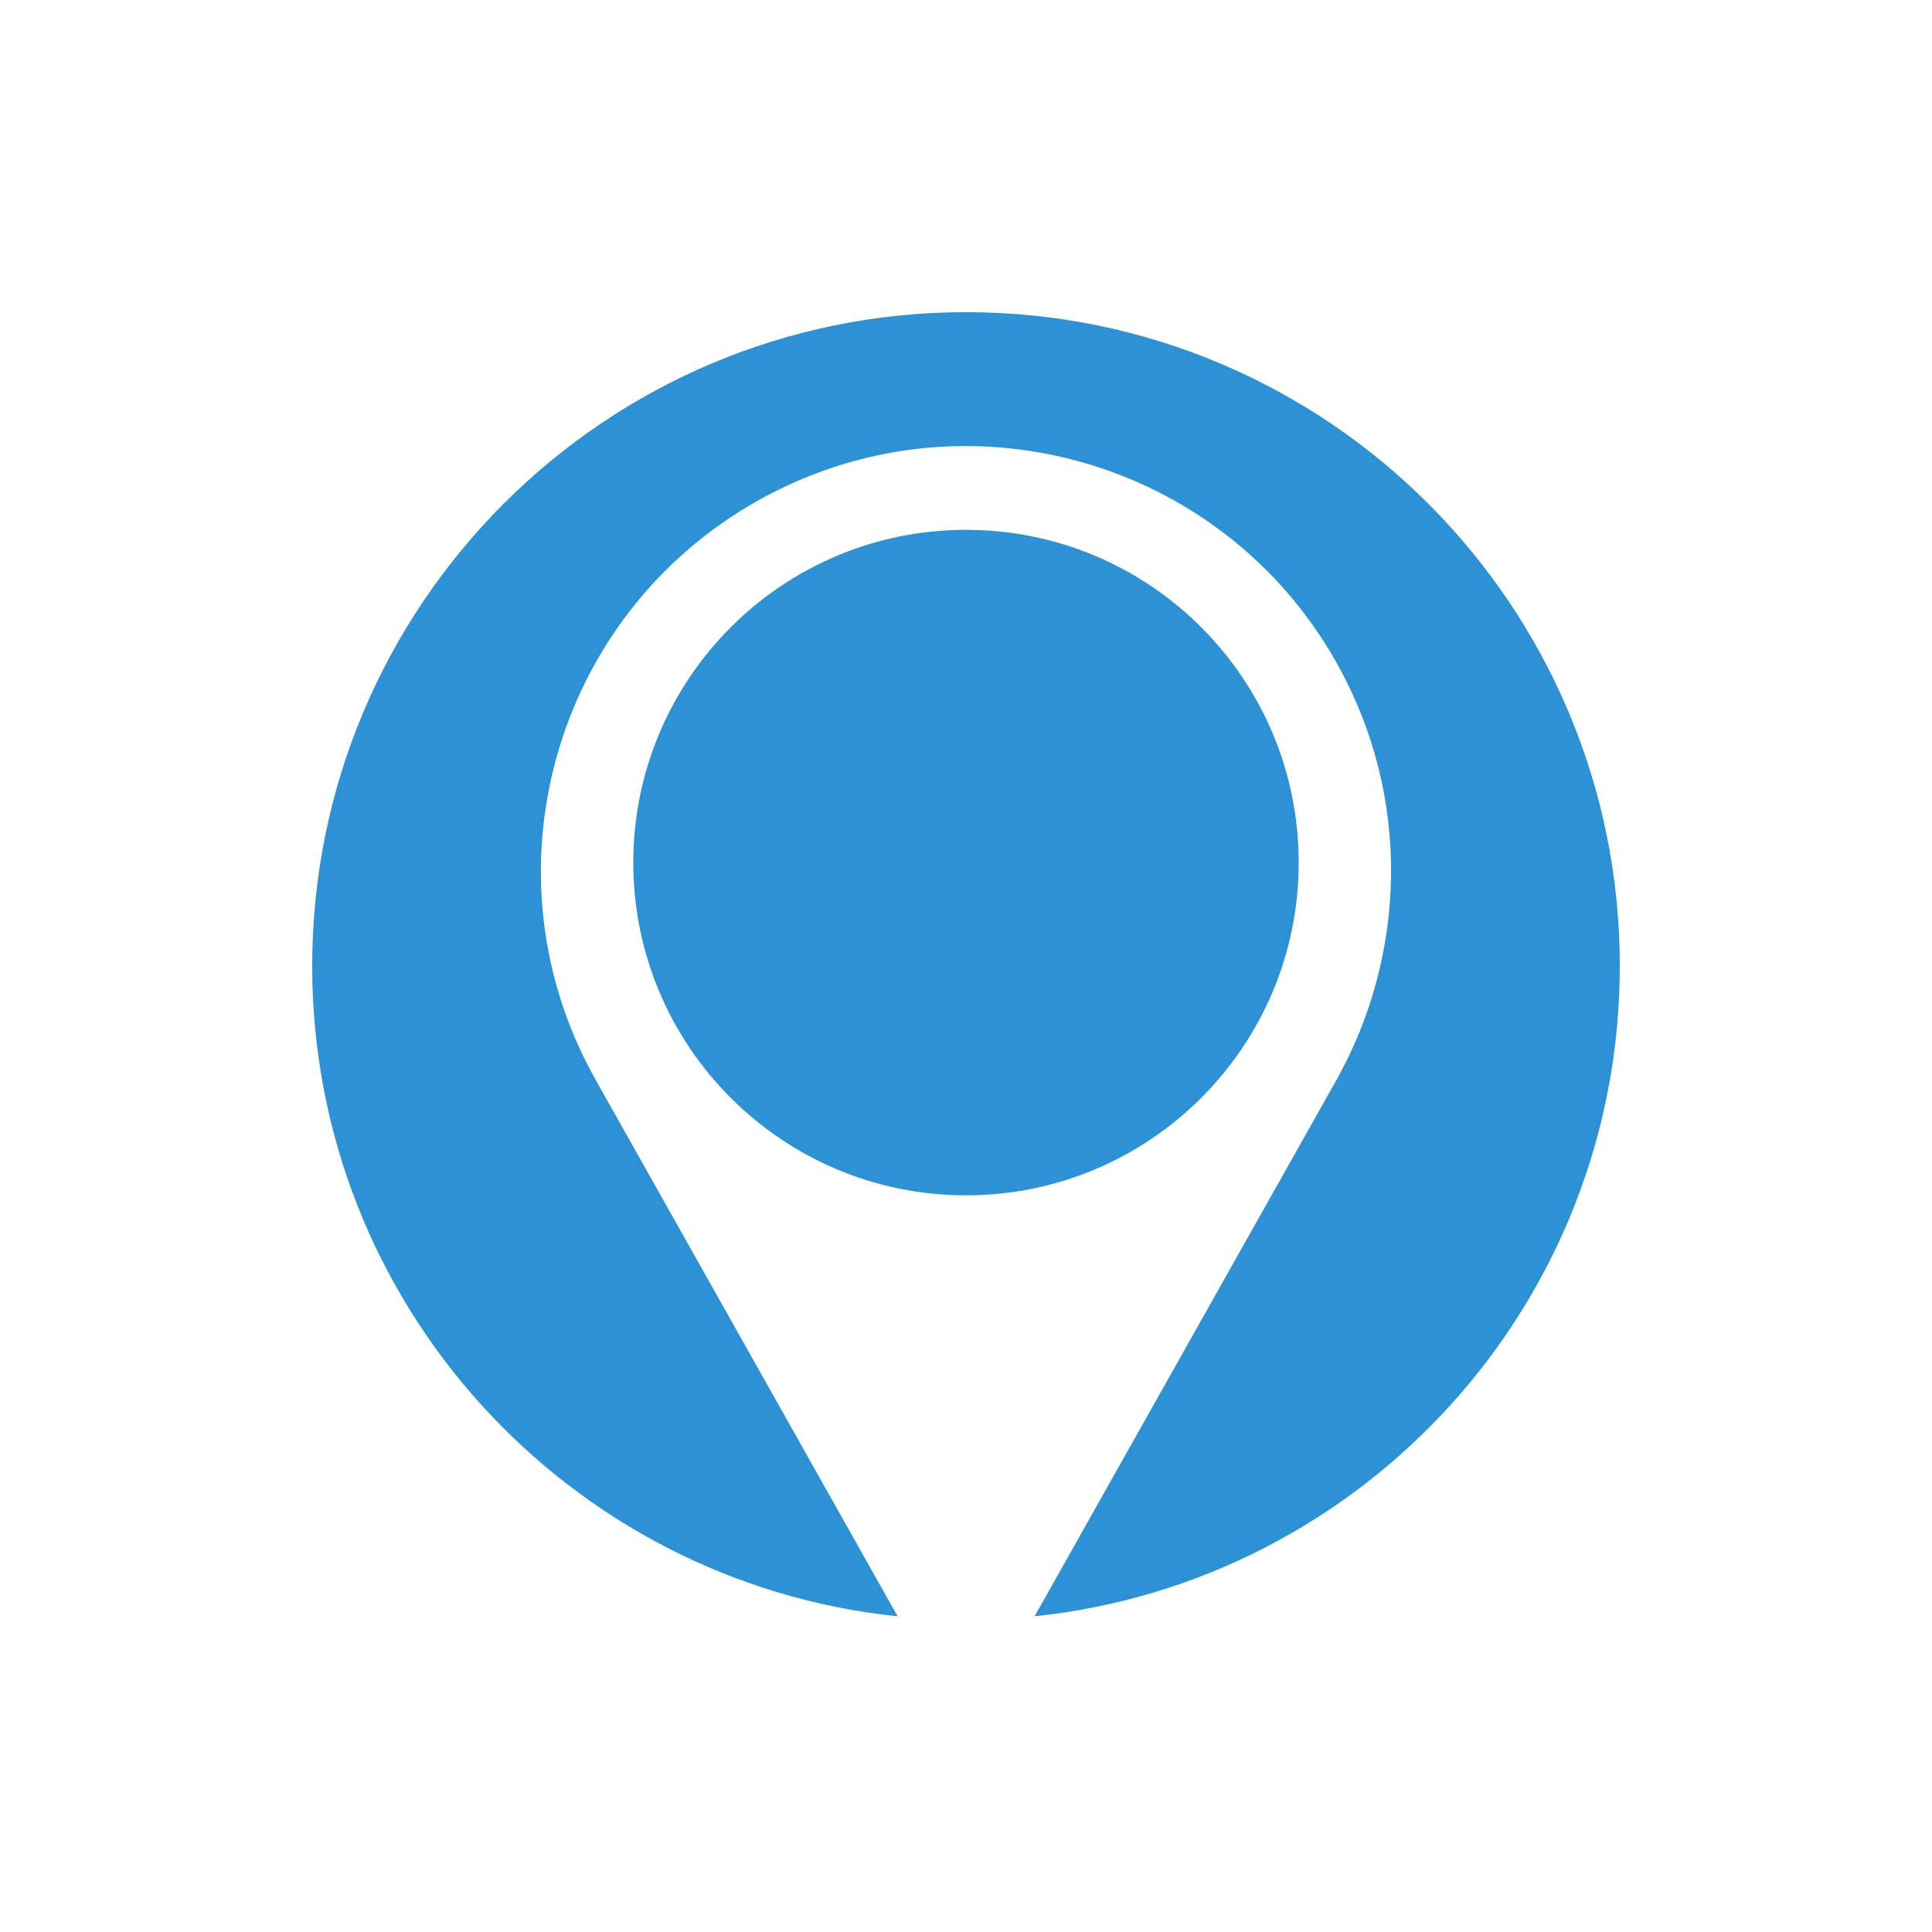
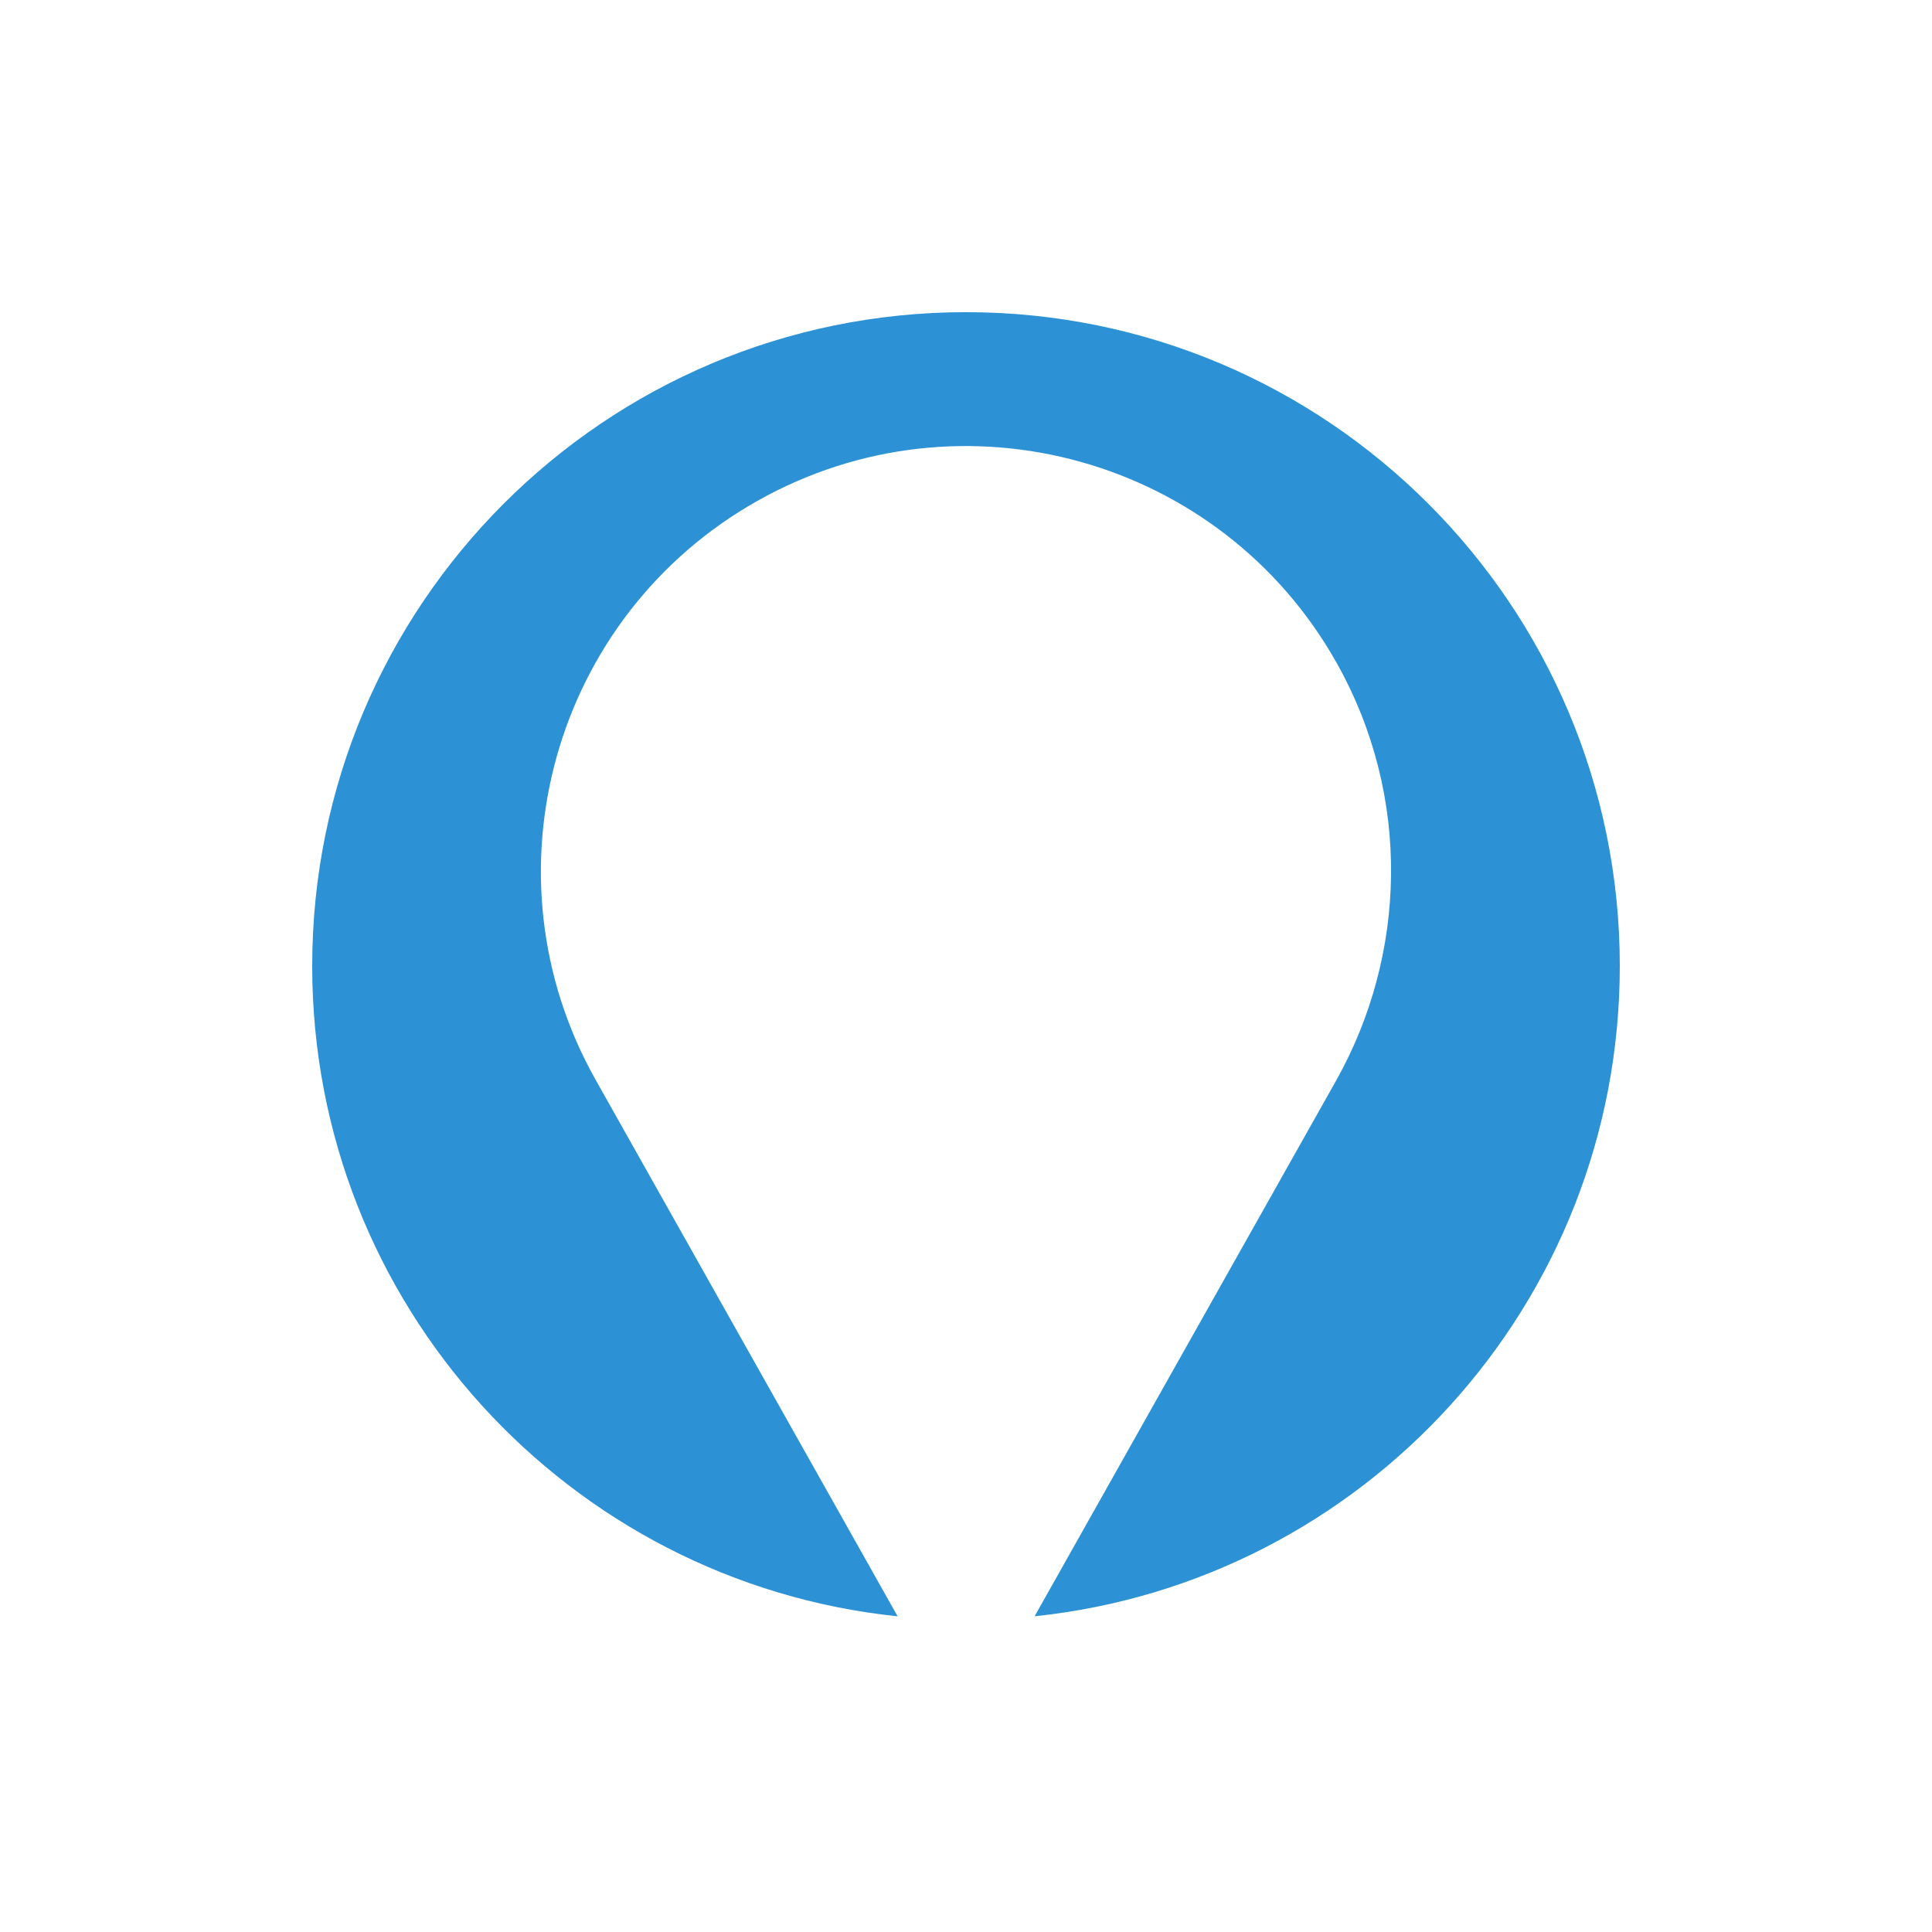
<svg xmlns="http://www.w3.org/2000/svg" fill="#000000" height="425.2pt" version="1.1" viewBox="0 0 425.2 425.2" width="425.2pt">
  <g fill="#2c92d5" id="change1_1">
    <path d="m212.6 68.703c-79.47 0-143.89 64.437-143.89 143.9-0.003 74.39 56.45 135.6 128.84 143.12l-66.46-118.07c-25.36-45.04-9.39-102.09 35.64-127.44 45.02-25.347 102.08-9.39 127.42 35.64 16.6 29.5 15.39 64.28 0 91.8l-66.45 118.06c72.37-7.55 128.79-68.73 128.79-143.11 0-79.46-64.43-143.9-143.89-143.9" fill="inherit" />
-     <path d="m285.82 189.84c0-40.44-32.78-73.23-73.22-73.23-40.45 0-73.22 32.79-73.22 73.23s32.77 73.23 73.22 73.23c40.44 0 73.22-32.79 73.22-73.23" fill="inherit" />
  </g>
</svg>